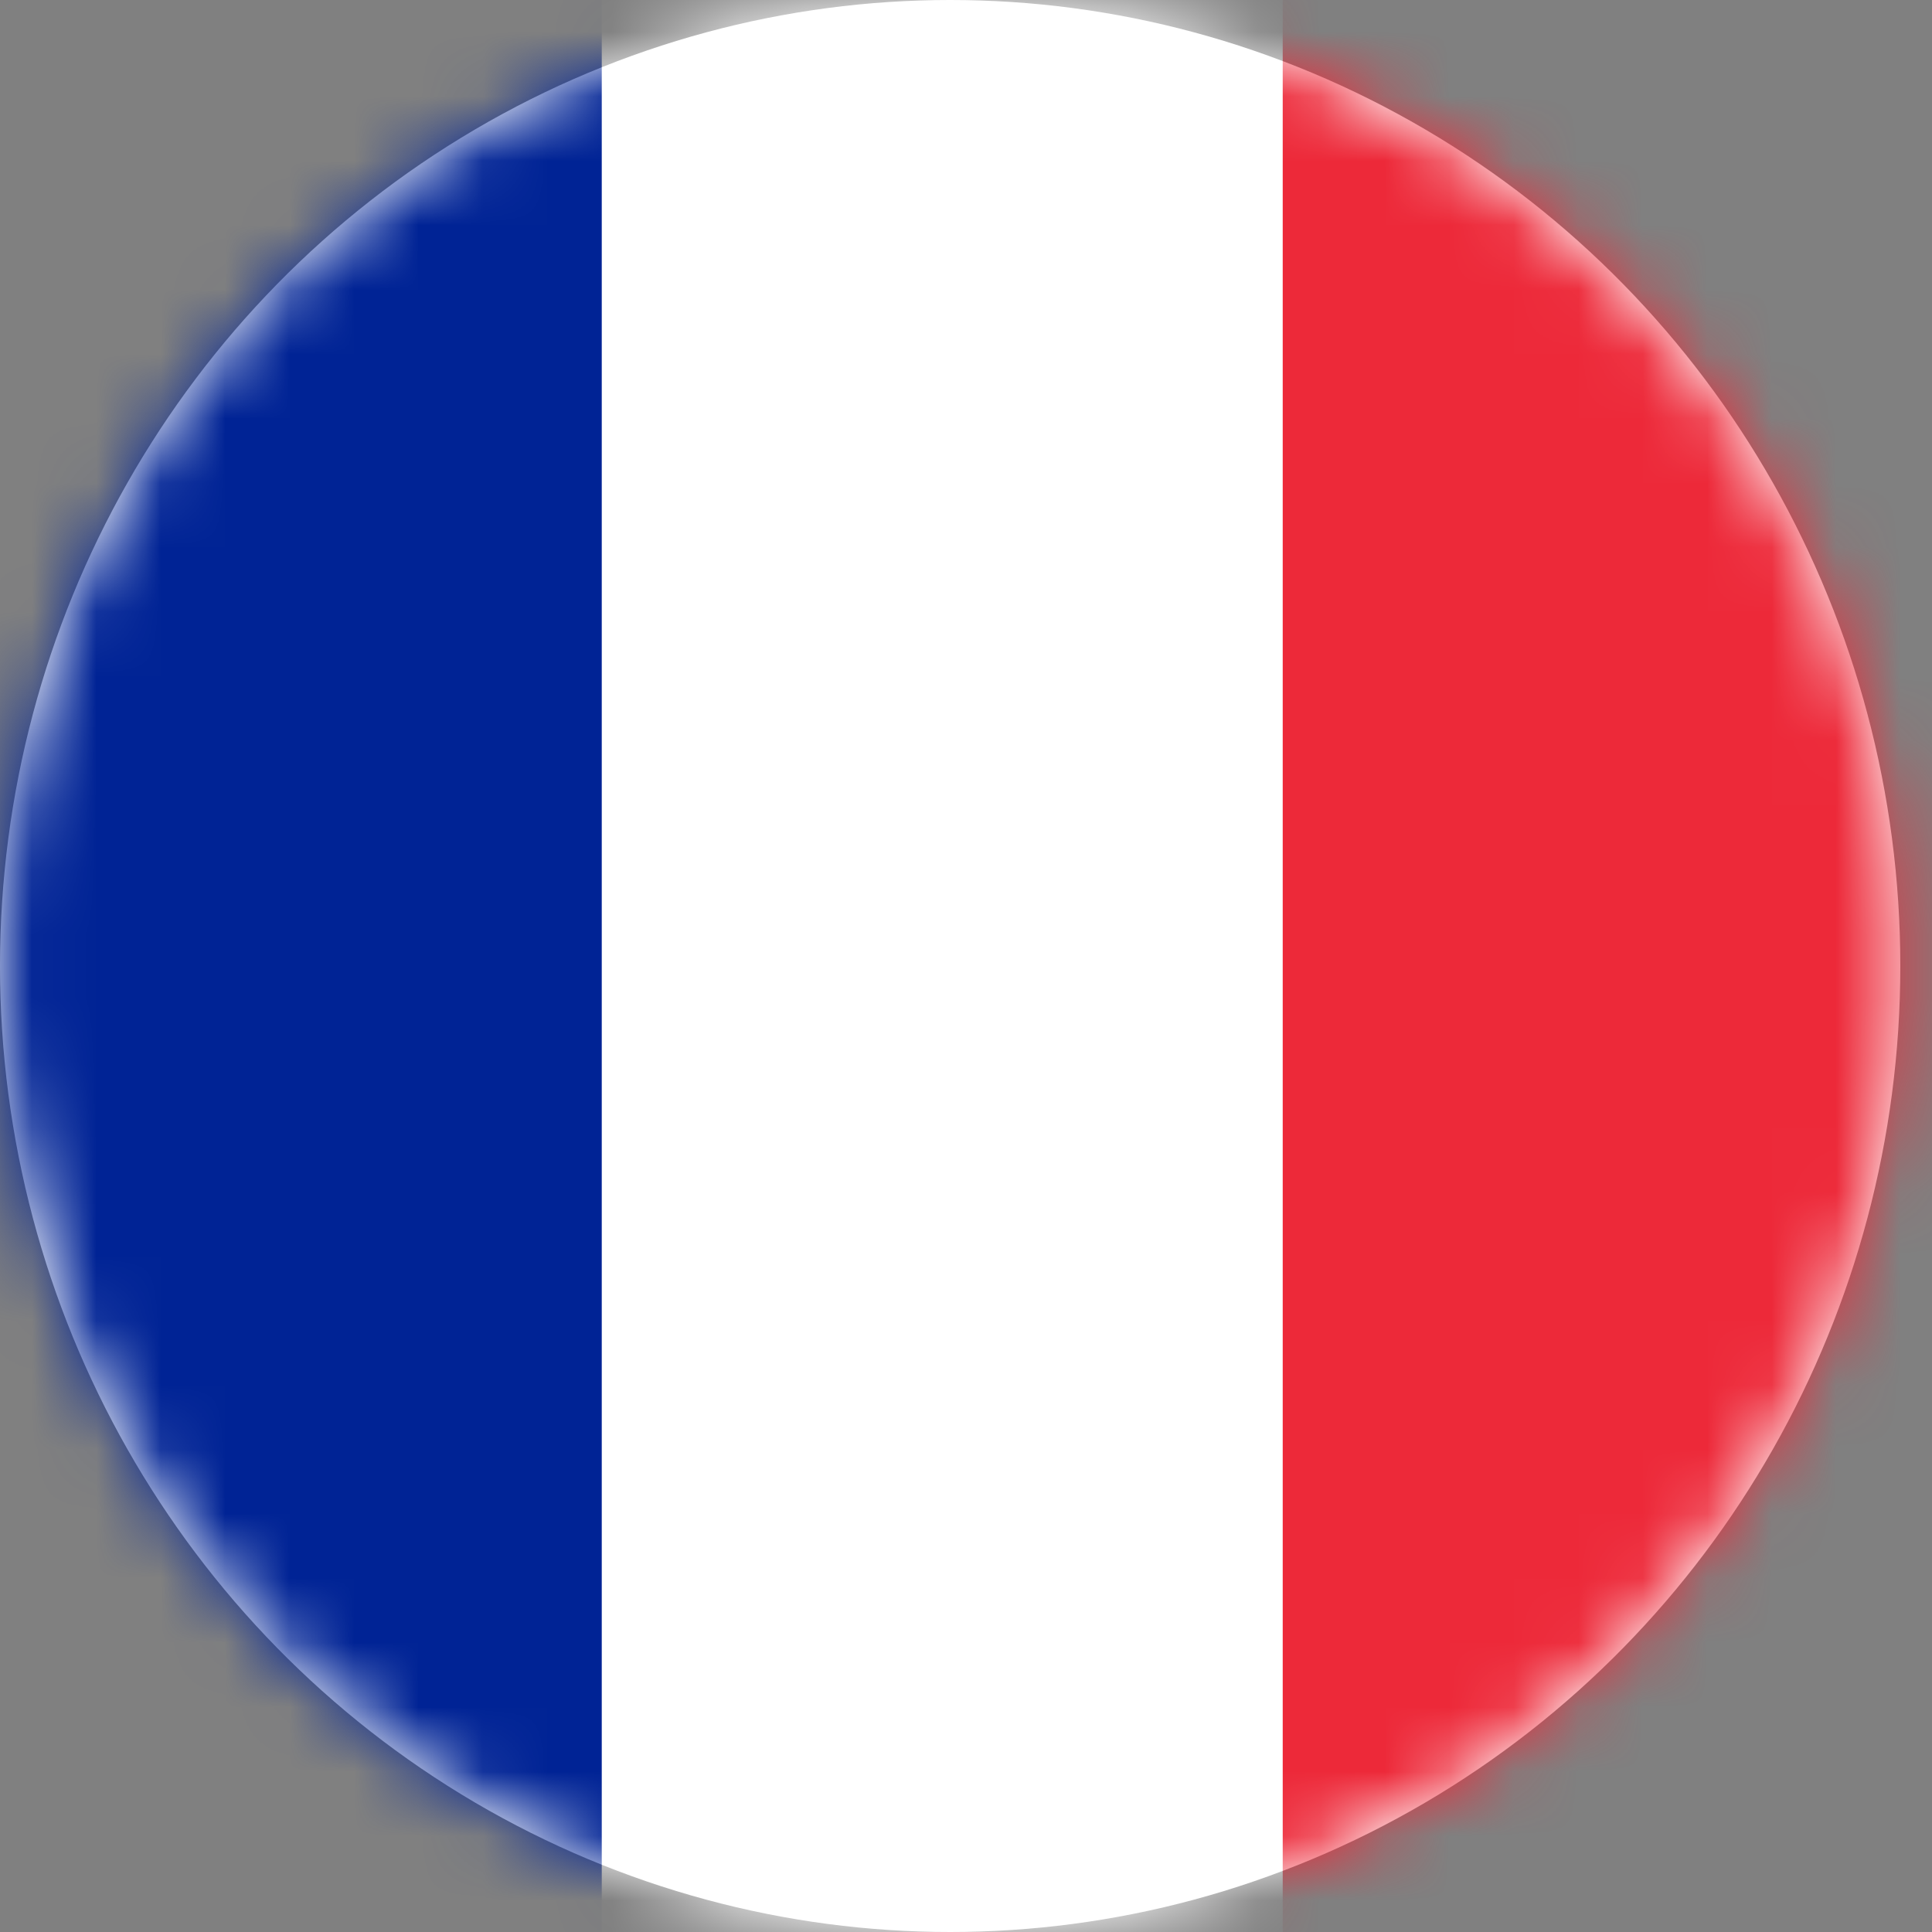
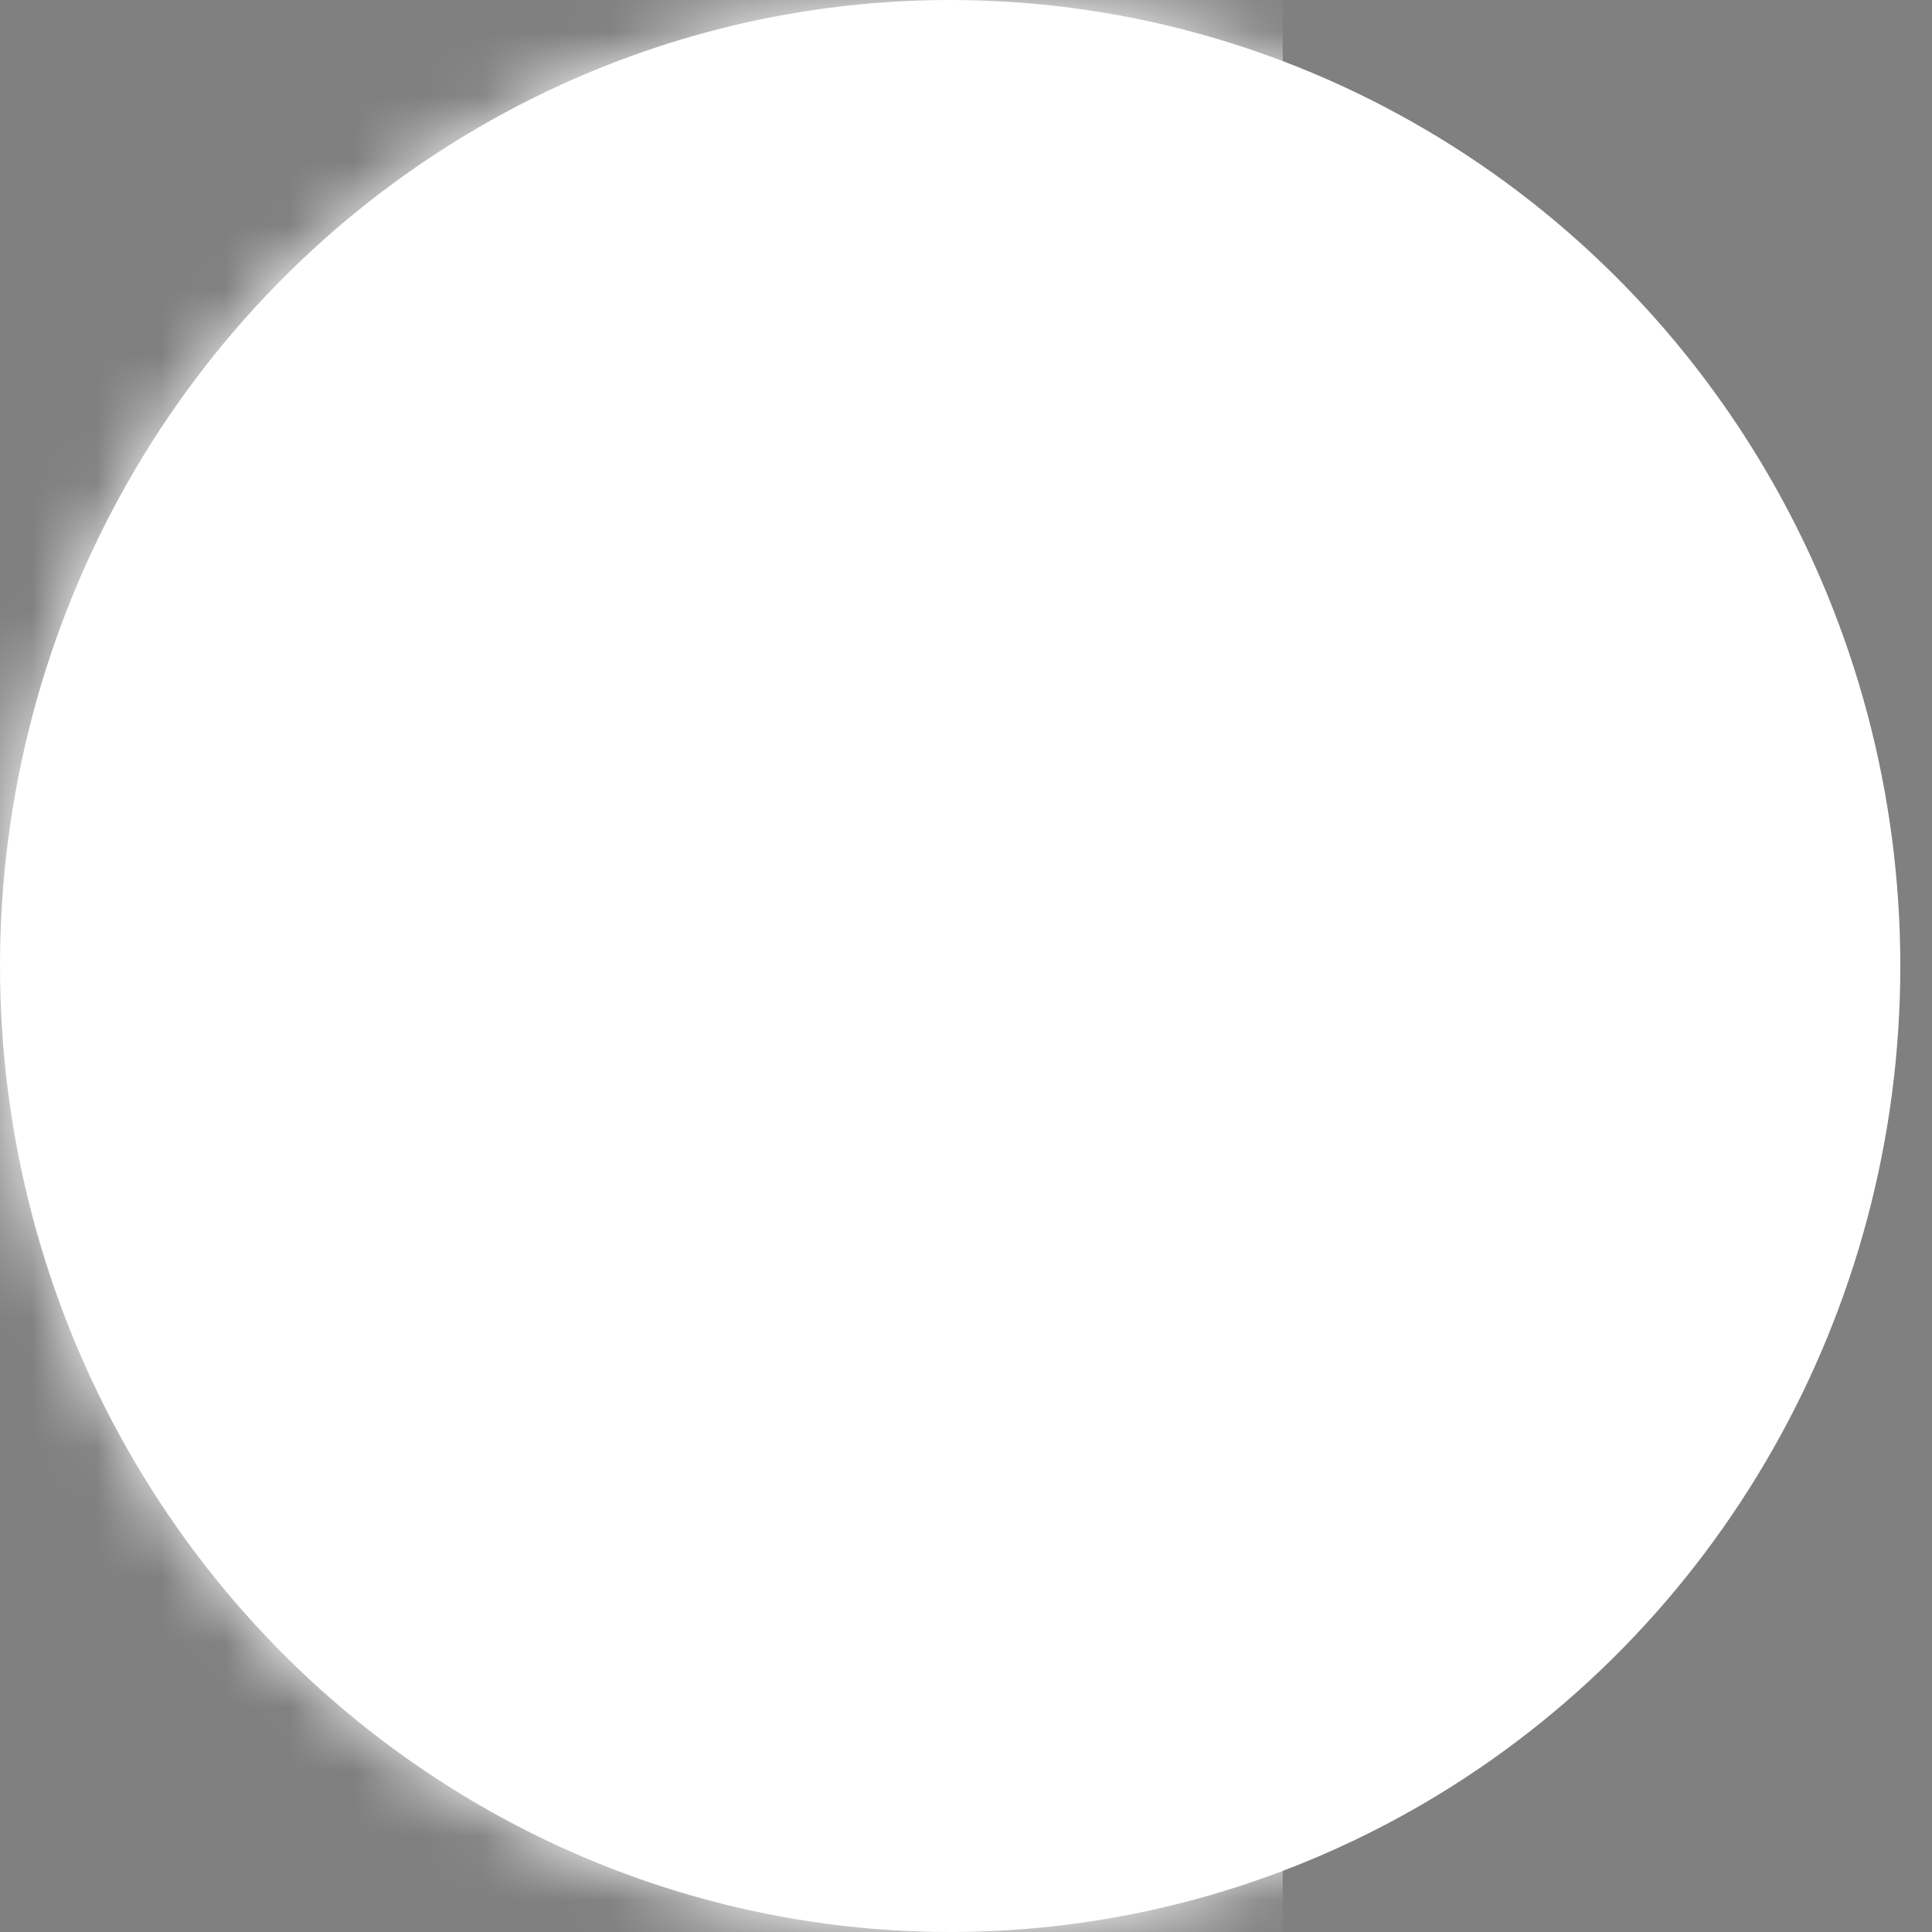
<svg xmlns="http://www.w3.org/2000/svg" width="30" height="30" viewBox="0 0 30 30" fill="none">
  <rect x="0" y="0" width="30" height="30" fill="#808080" stroke="none" />
  <ellipse cx="14.754" cy="15" rx="14.754" ry="15" fill="white" />
  <mask id="mask0_4017_6" style="mask-type:alpha" maskUnits="userSpaceOnUse" x="0" y="0" width="30" height="30">
    <ellipse cx="14.754" cy="15" rx="14.754" ry="15" fill="white" />
  </mask>
  <g mask="url(#mask0_4017_6)">
-     <path d="M30.492 0H-1.229V30H30.492V0Z" fill="#ED2939" />
    <path d="M19.918 0H-1.229V30H19.918V0Z" fill="white" />
-     <path d="M9.344 0H-1.229V30H9.344V0Z" fill="#002395" />
  </g>
</svg>